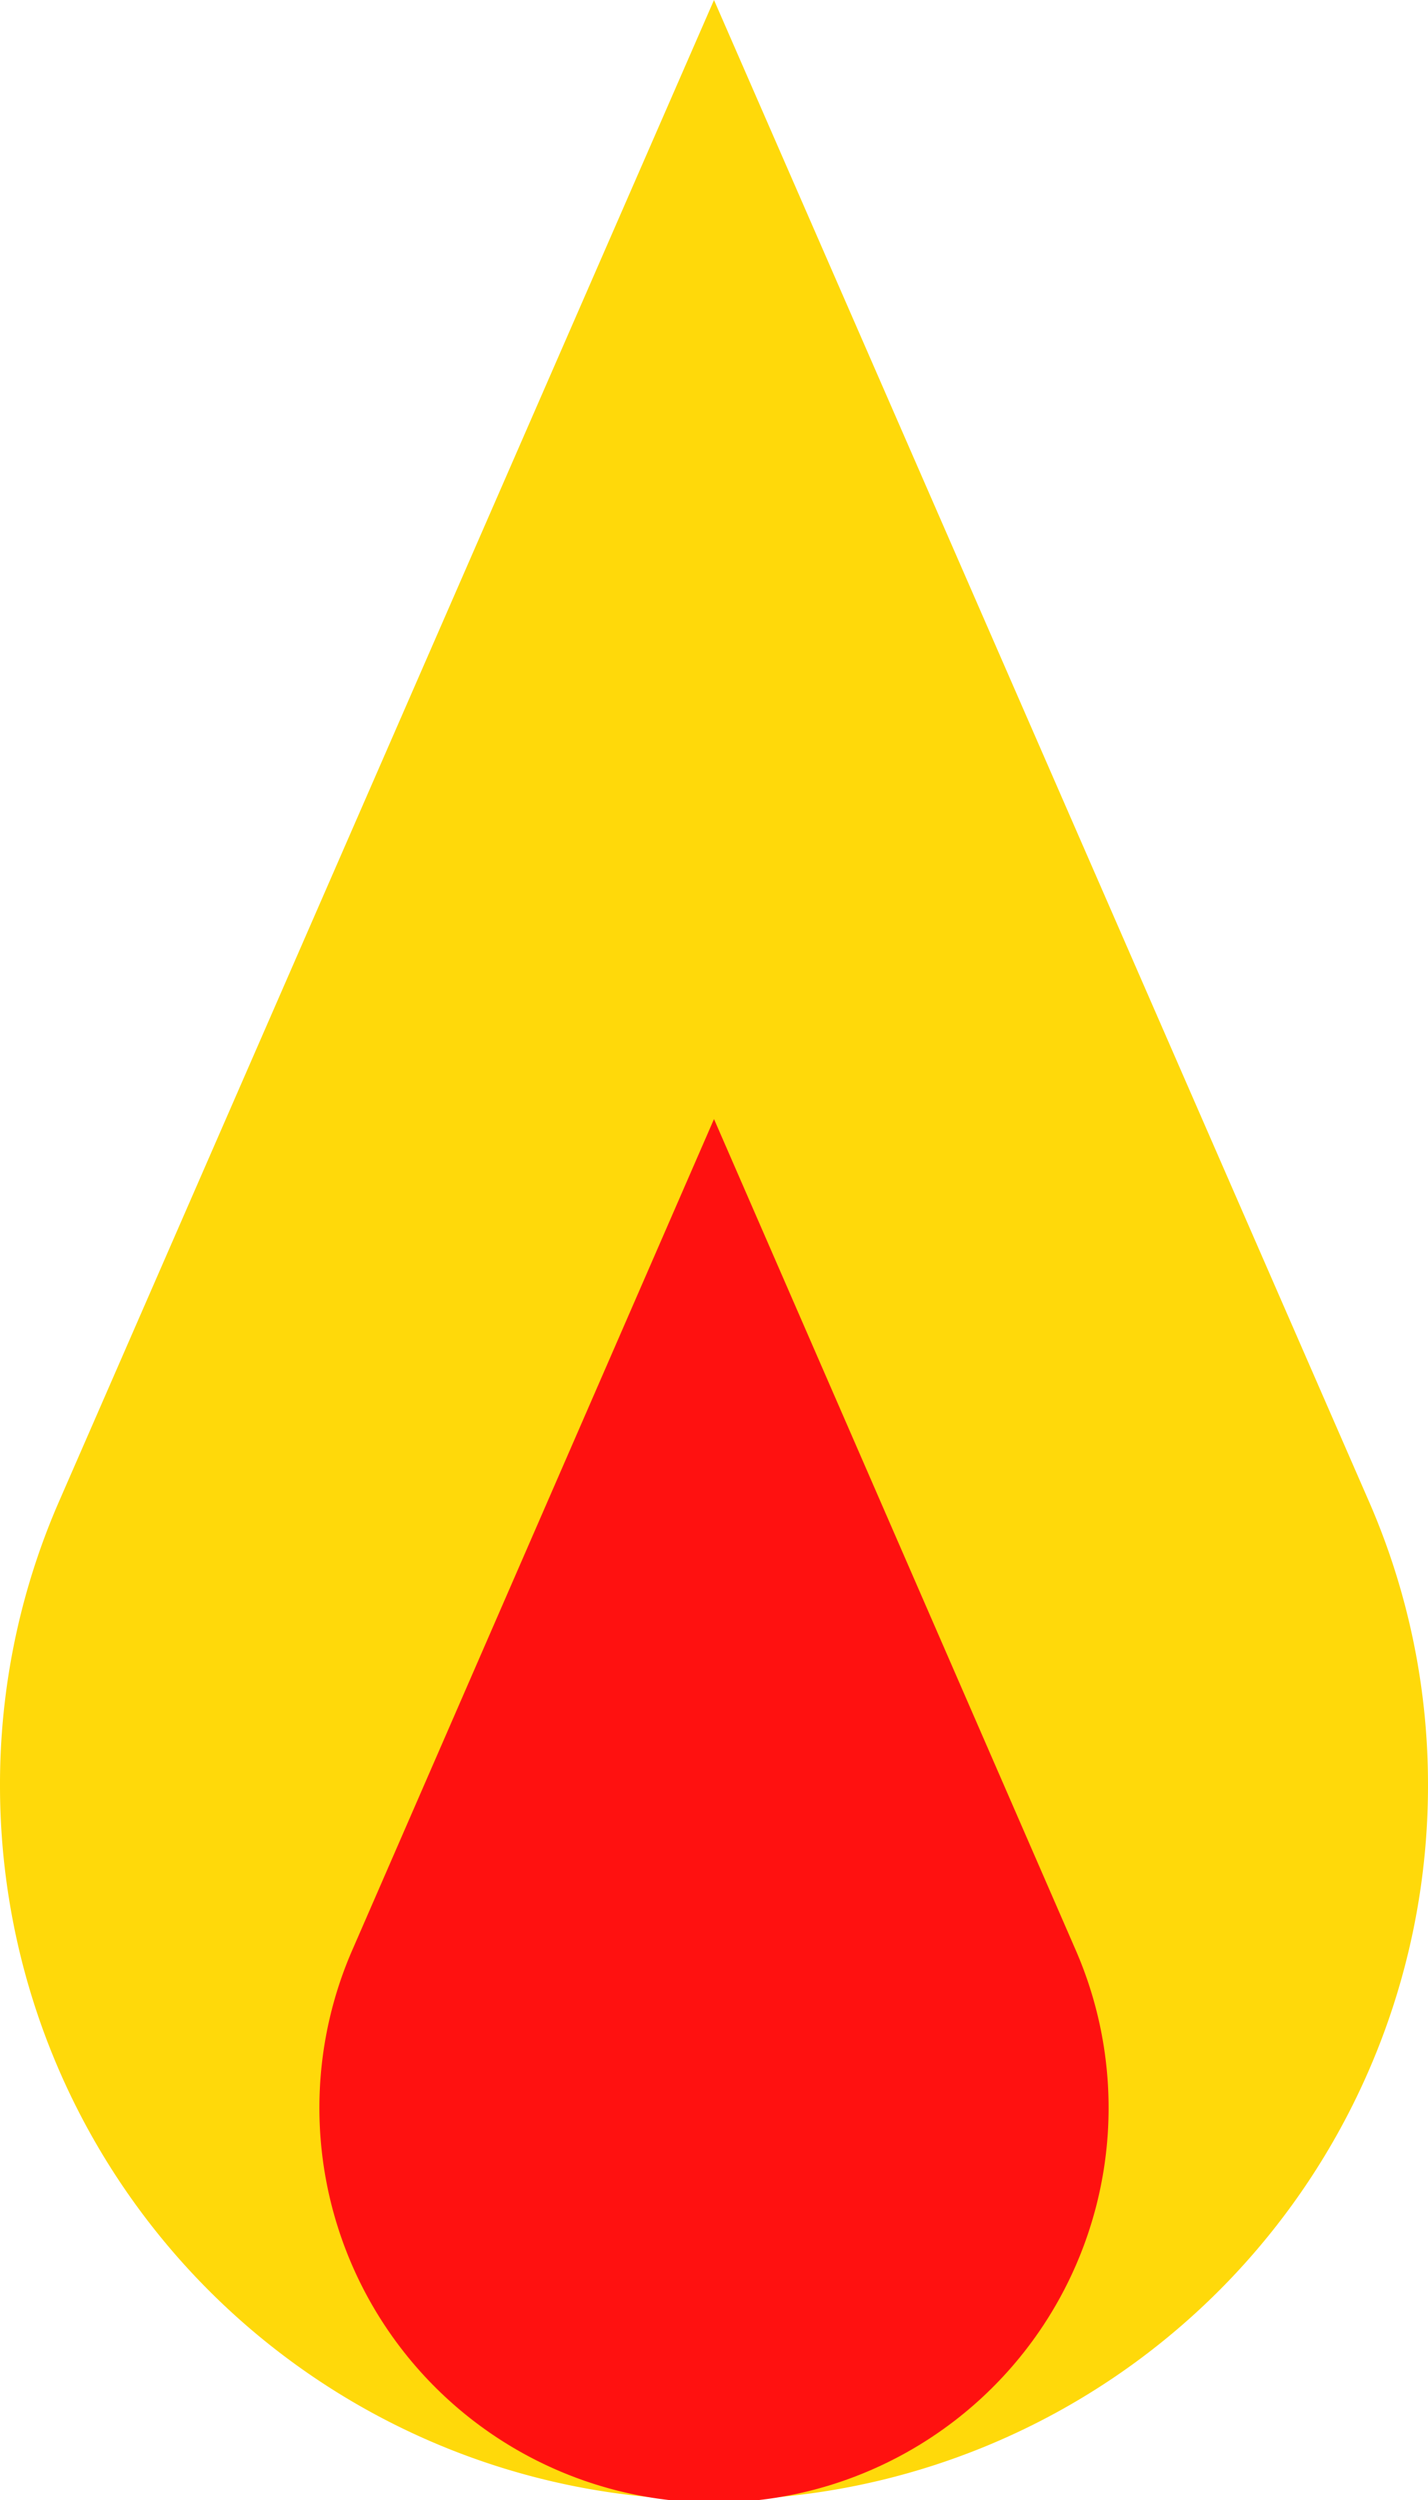
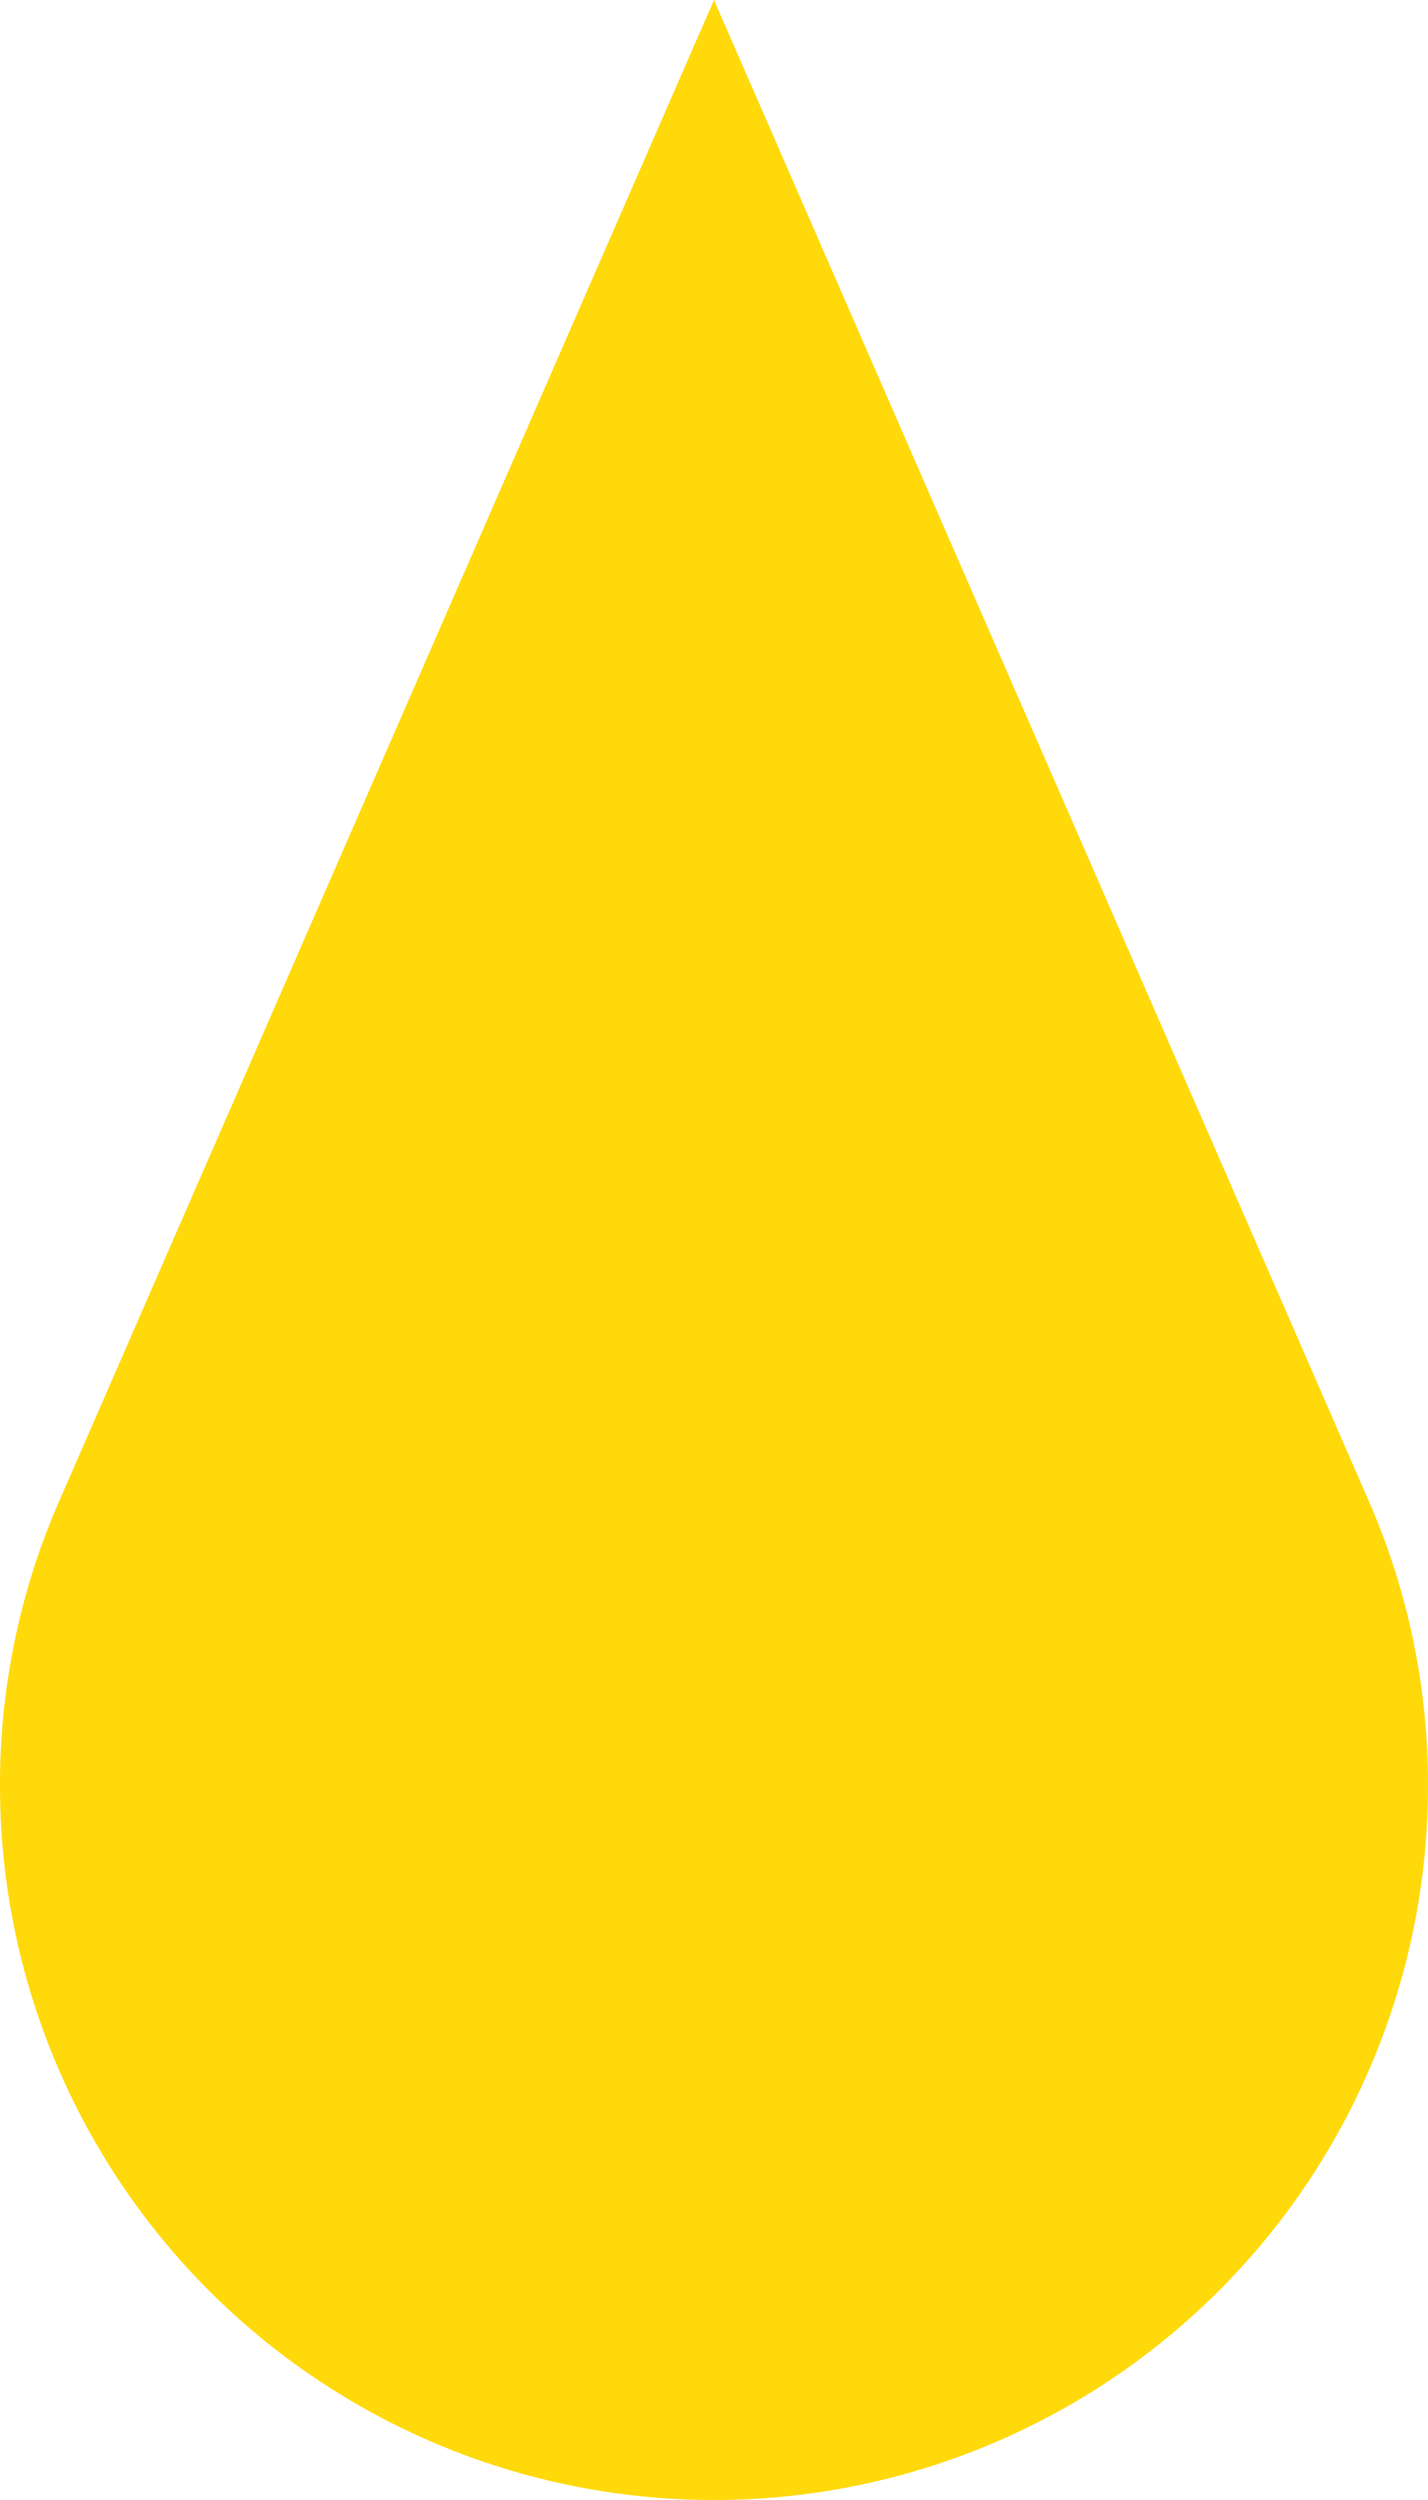
<svg xmlns="http://www.w3.org/2000/svg" viewBox="0 0 30 52.5">
  <defs>
    <style>.cls-1{fill:#ffd90a;}.cls-2{fill:#ff1110;}</style>
  </defs>
  <g id="Layer_2" data-name="Layer 2">
    <g id="Layer_4" data-name="Layer 4">
      <path class="cls-1" d="M28.79,31.6h0L15,0,1.21,31.6h0A14.85,14.85,0,0,0,0,37.5a15,15,0,0,0,30,0A14.85,14.85,0,0,0,28.79,31.6Z" />
-       <path class="cls-2" d="M22.62,41h0L15,23.5,7.38,41h0a8.29,8.29,0,1,0,15.24,0Z" />
    </g>
  </g>
</svg>